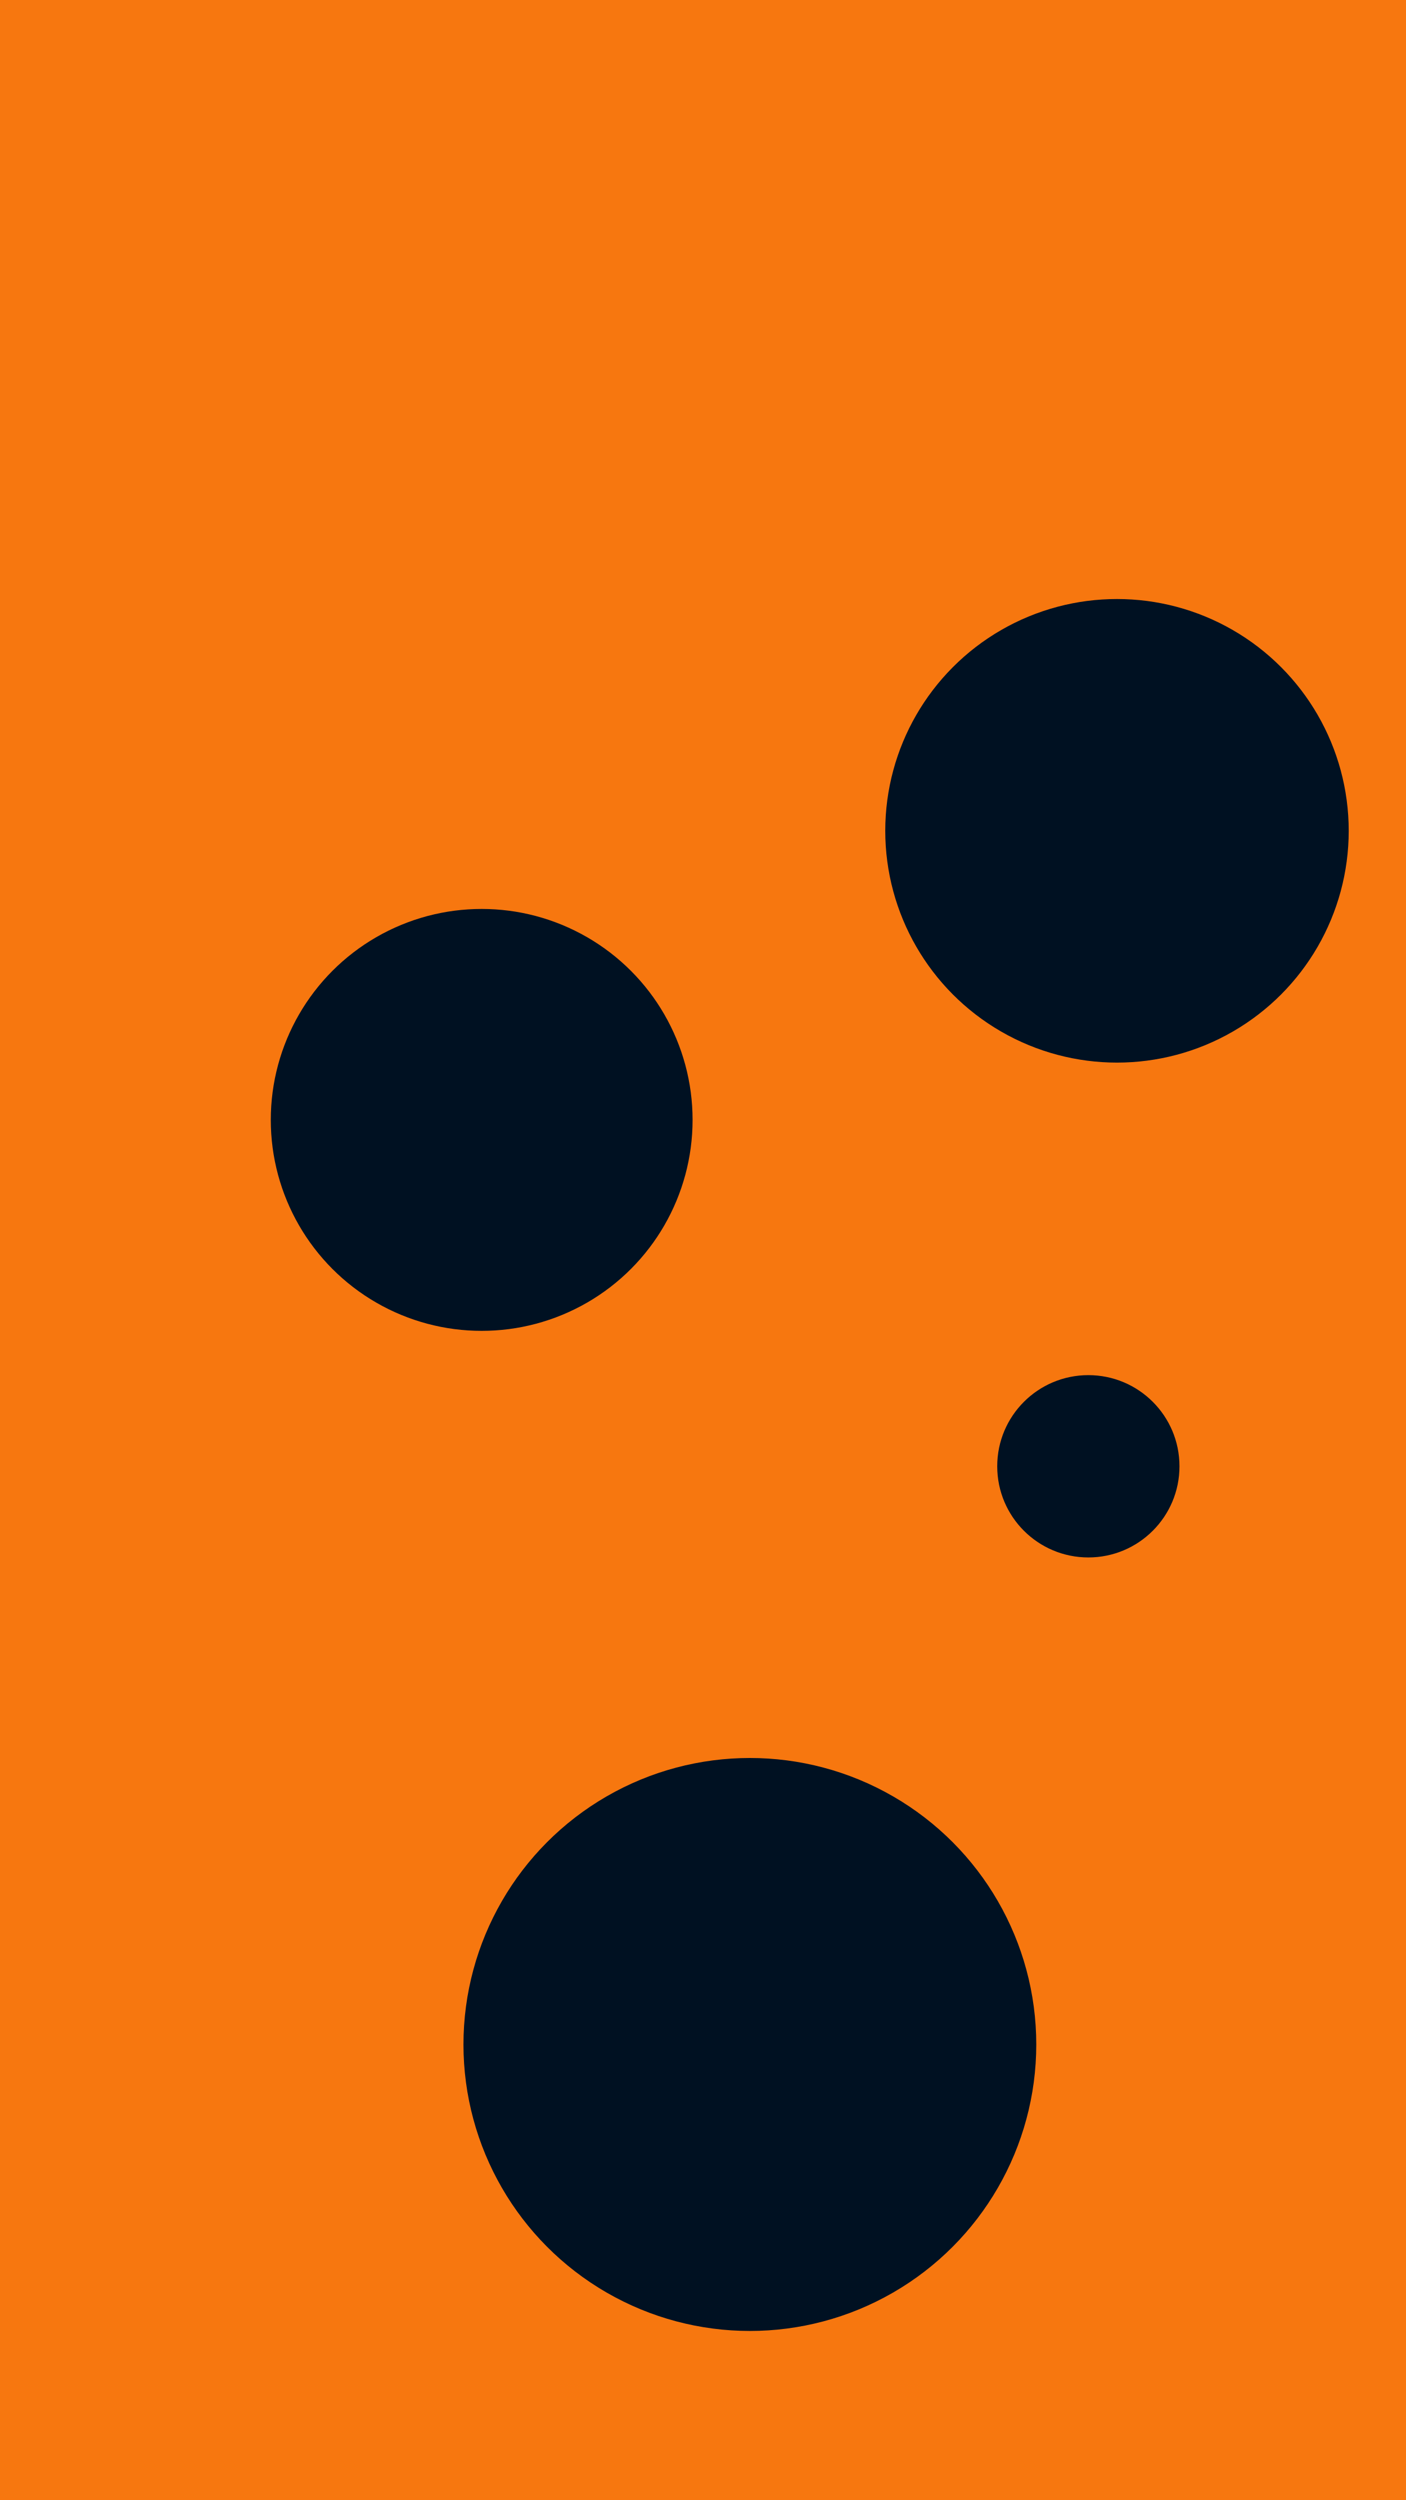
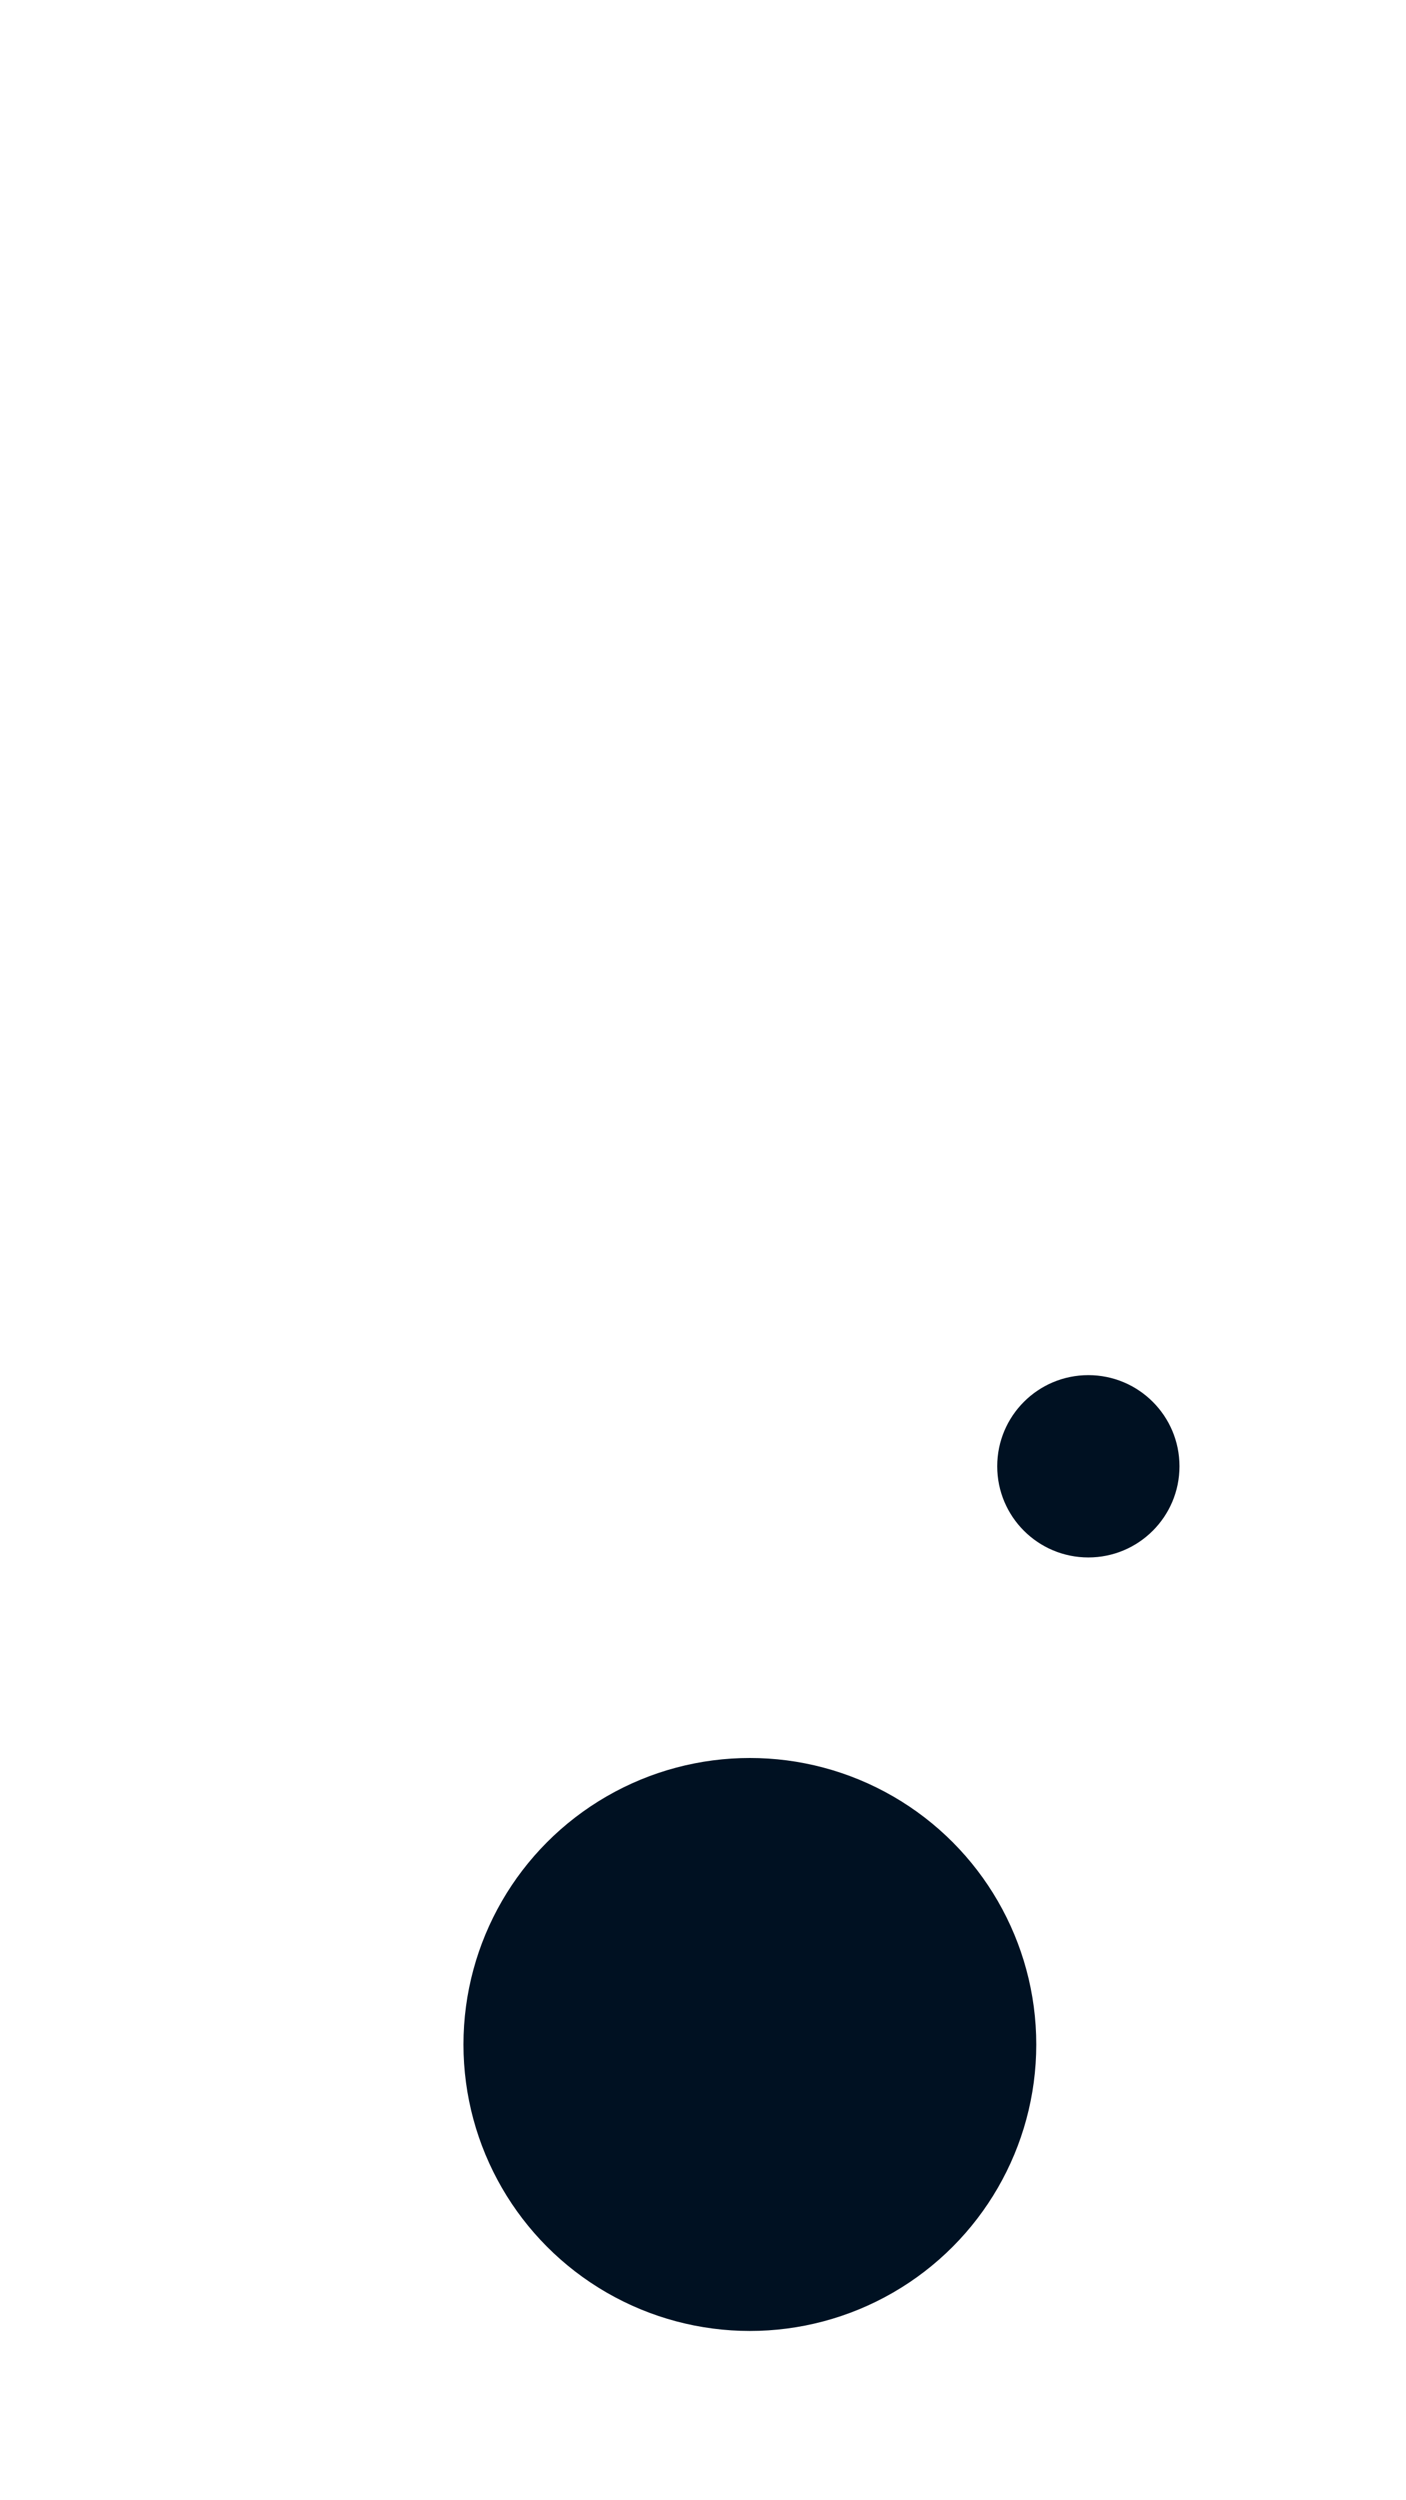
<svg xmlns="http://www.w3.org/2000/svg" id="visual" viewBox="0 0 540 960" width="540" height="960" version="1.1">
-   <rect x="0" y="0" width="540" height="960" fill="#F7770F" />
  <g fill="#001122">
    <circle r="110" cx="288" cy="785" />
    <circle r="35" cx="418" cy="563" />
-     <circle r="89" cx="429" cy="319" />
-     <circle r="81" cx="185" cy="430" />
  </g>
</svg>